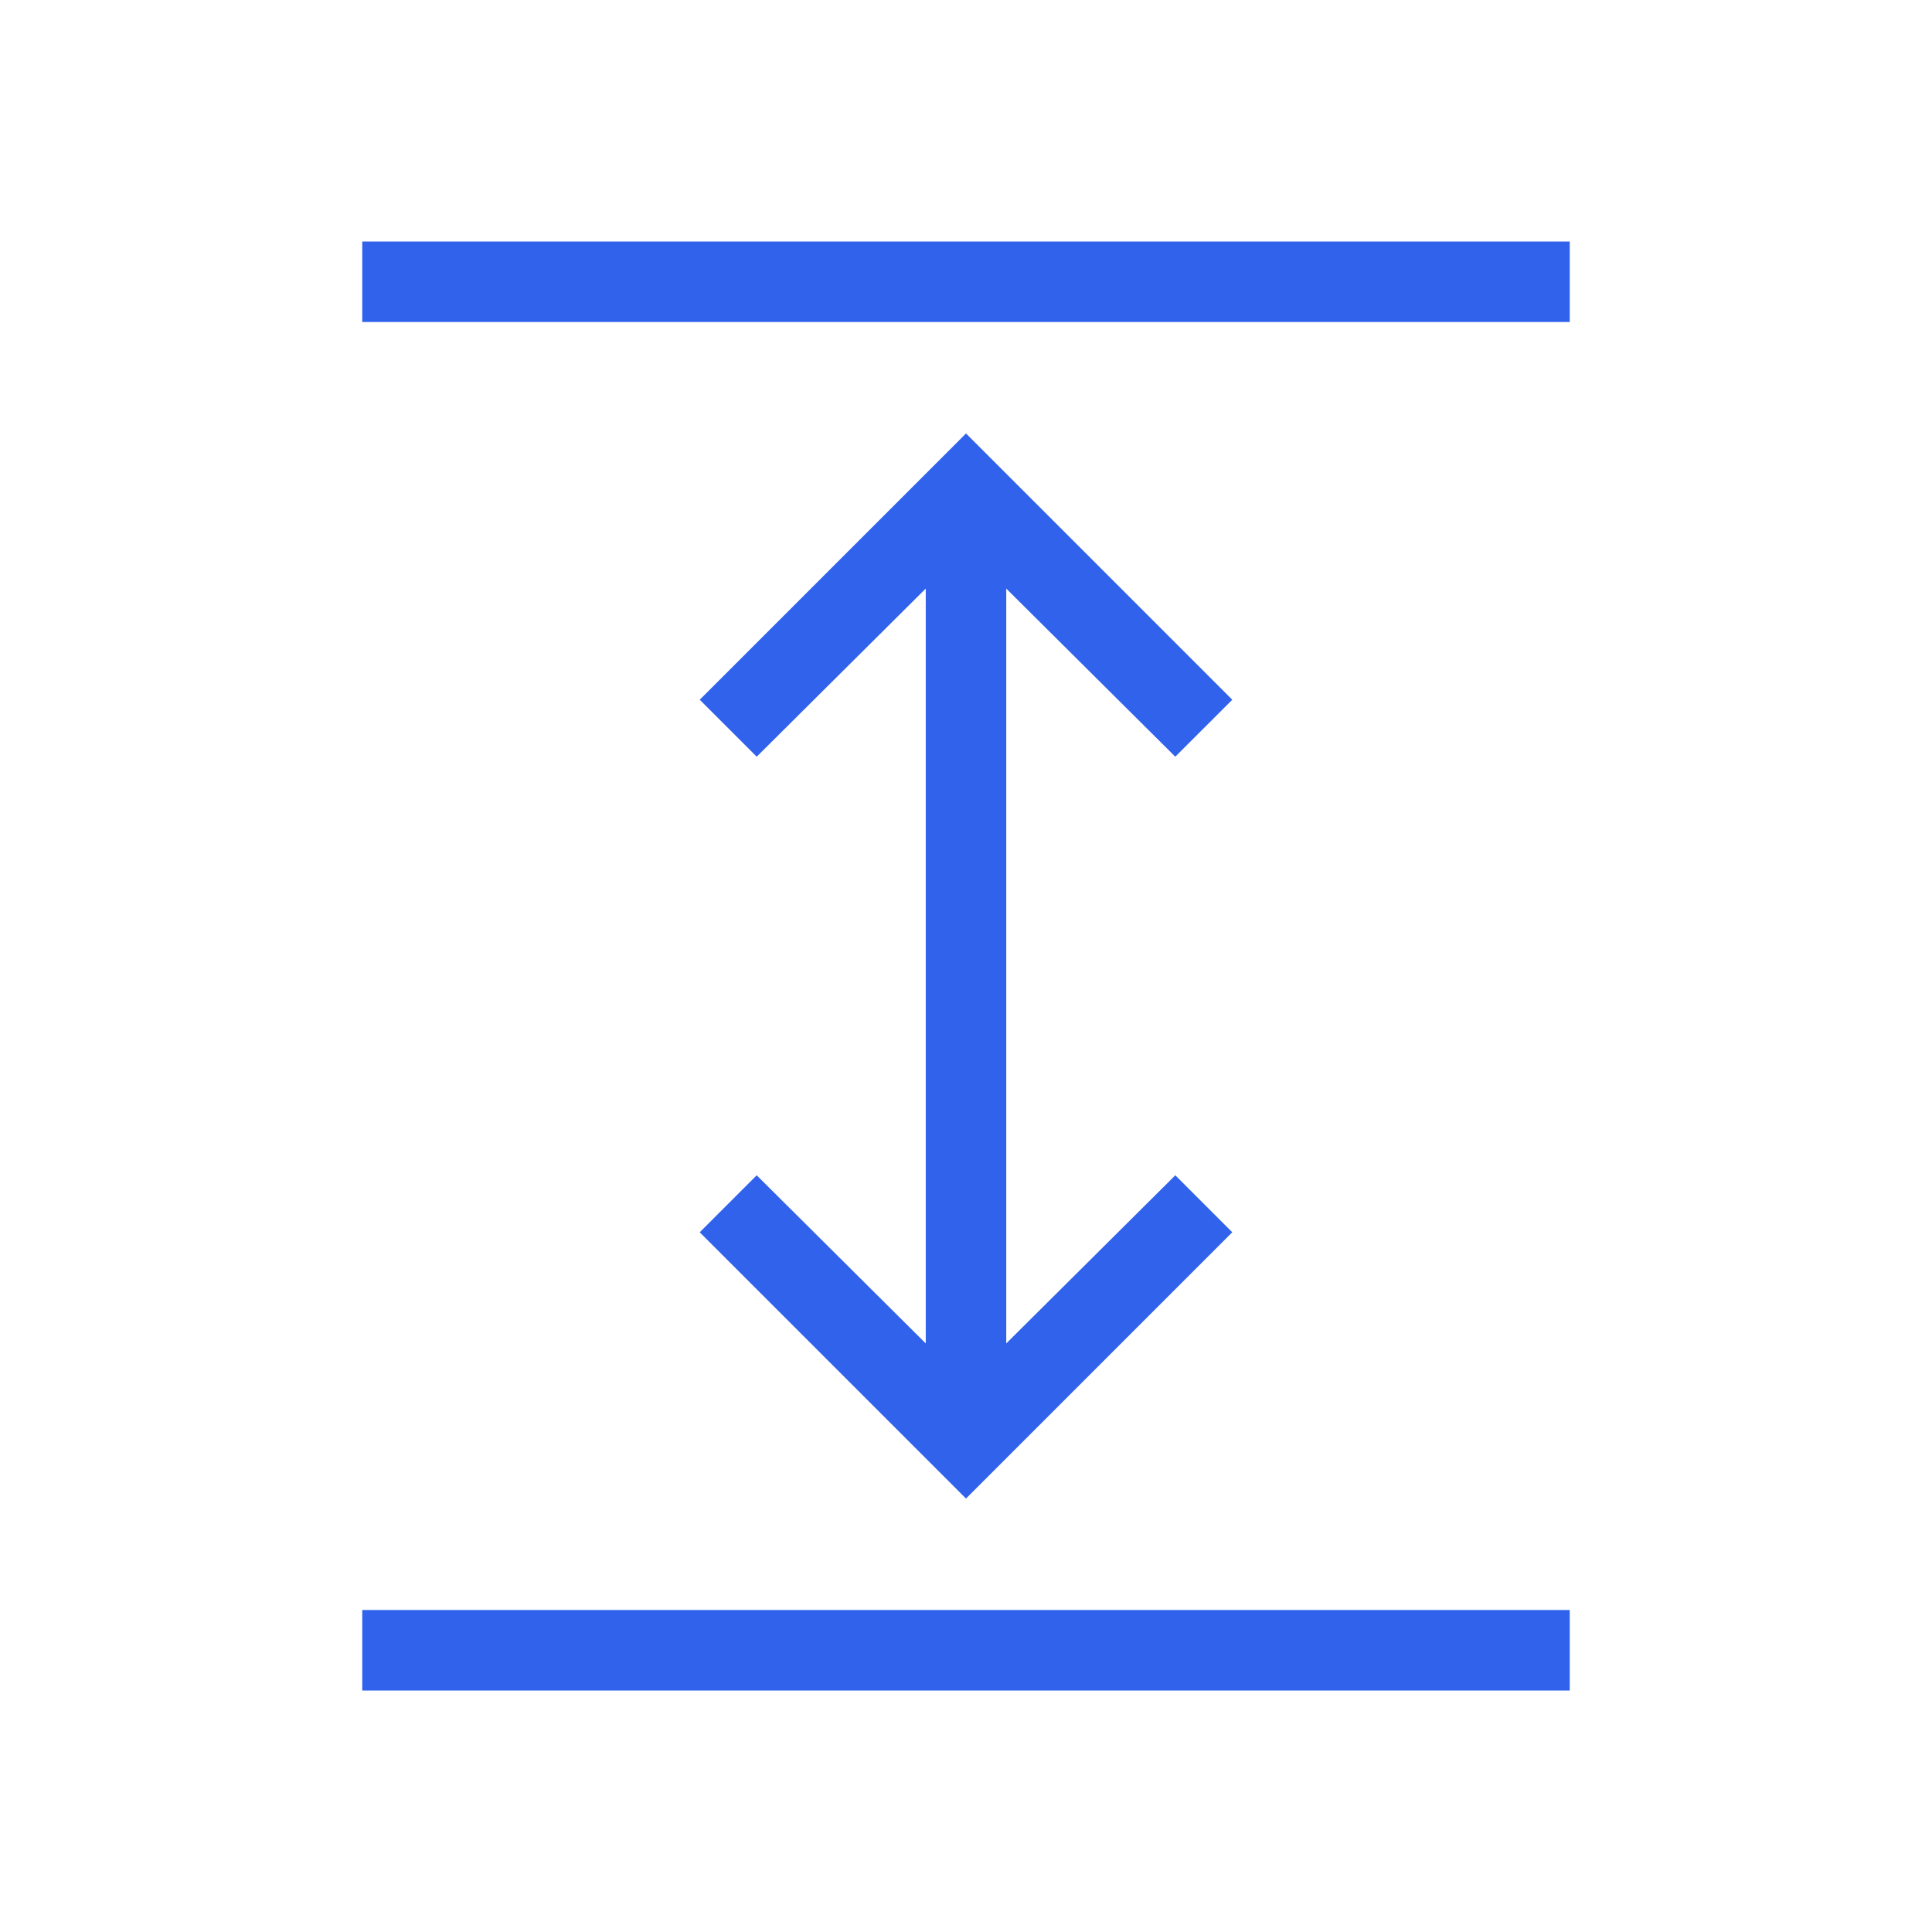
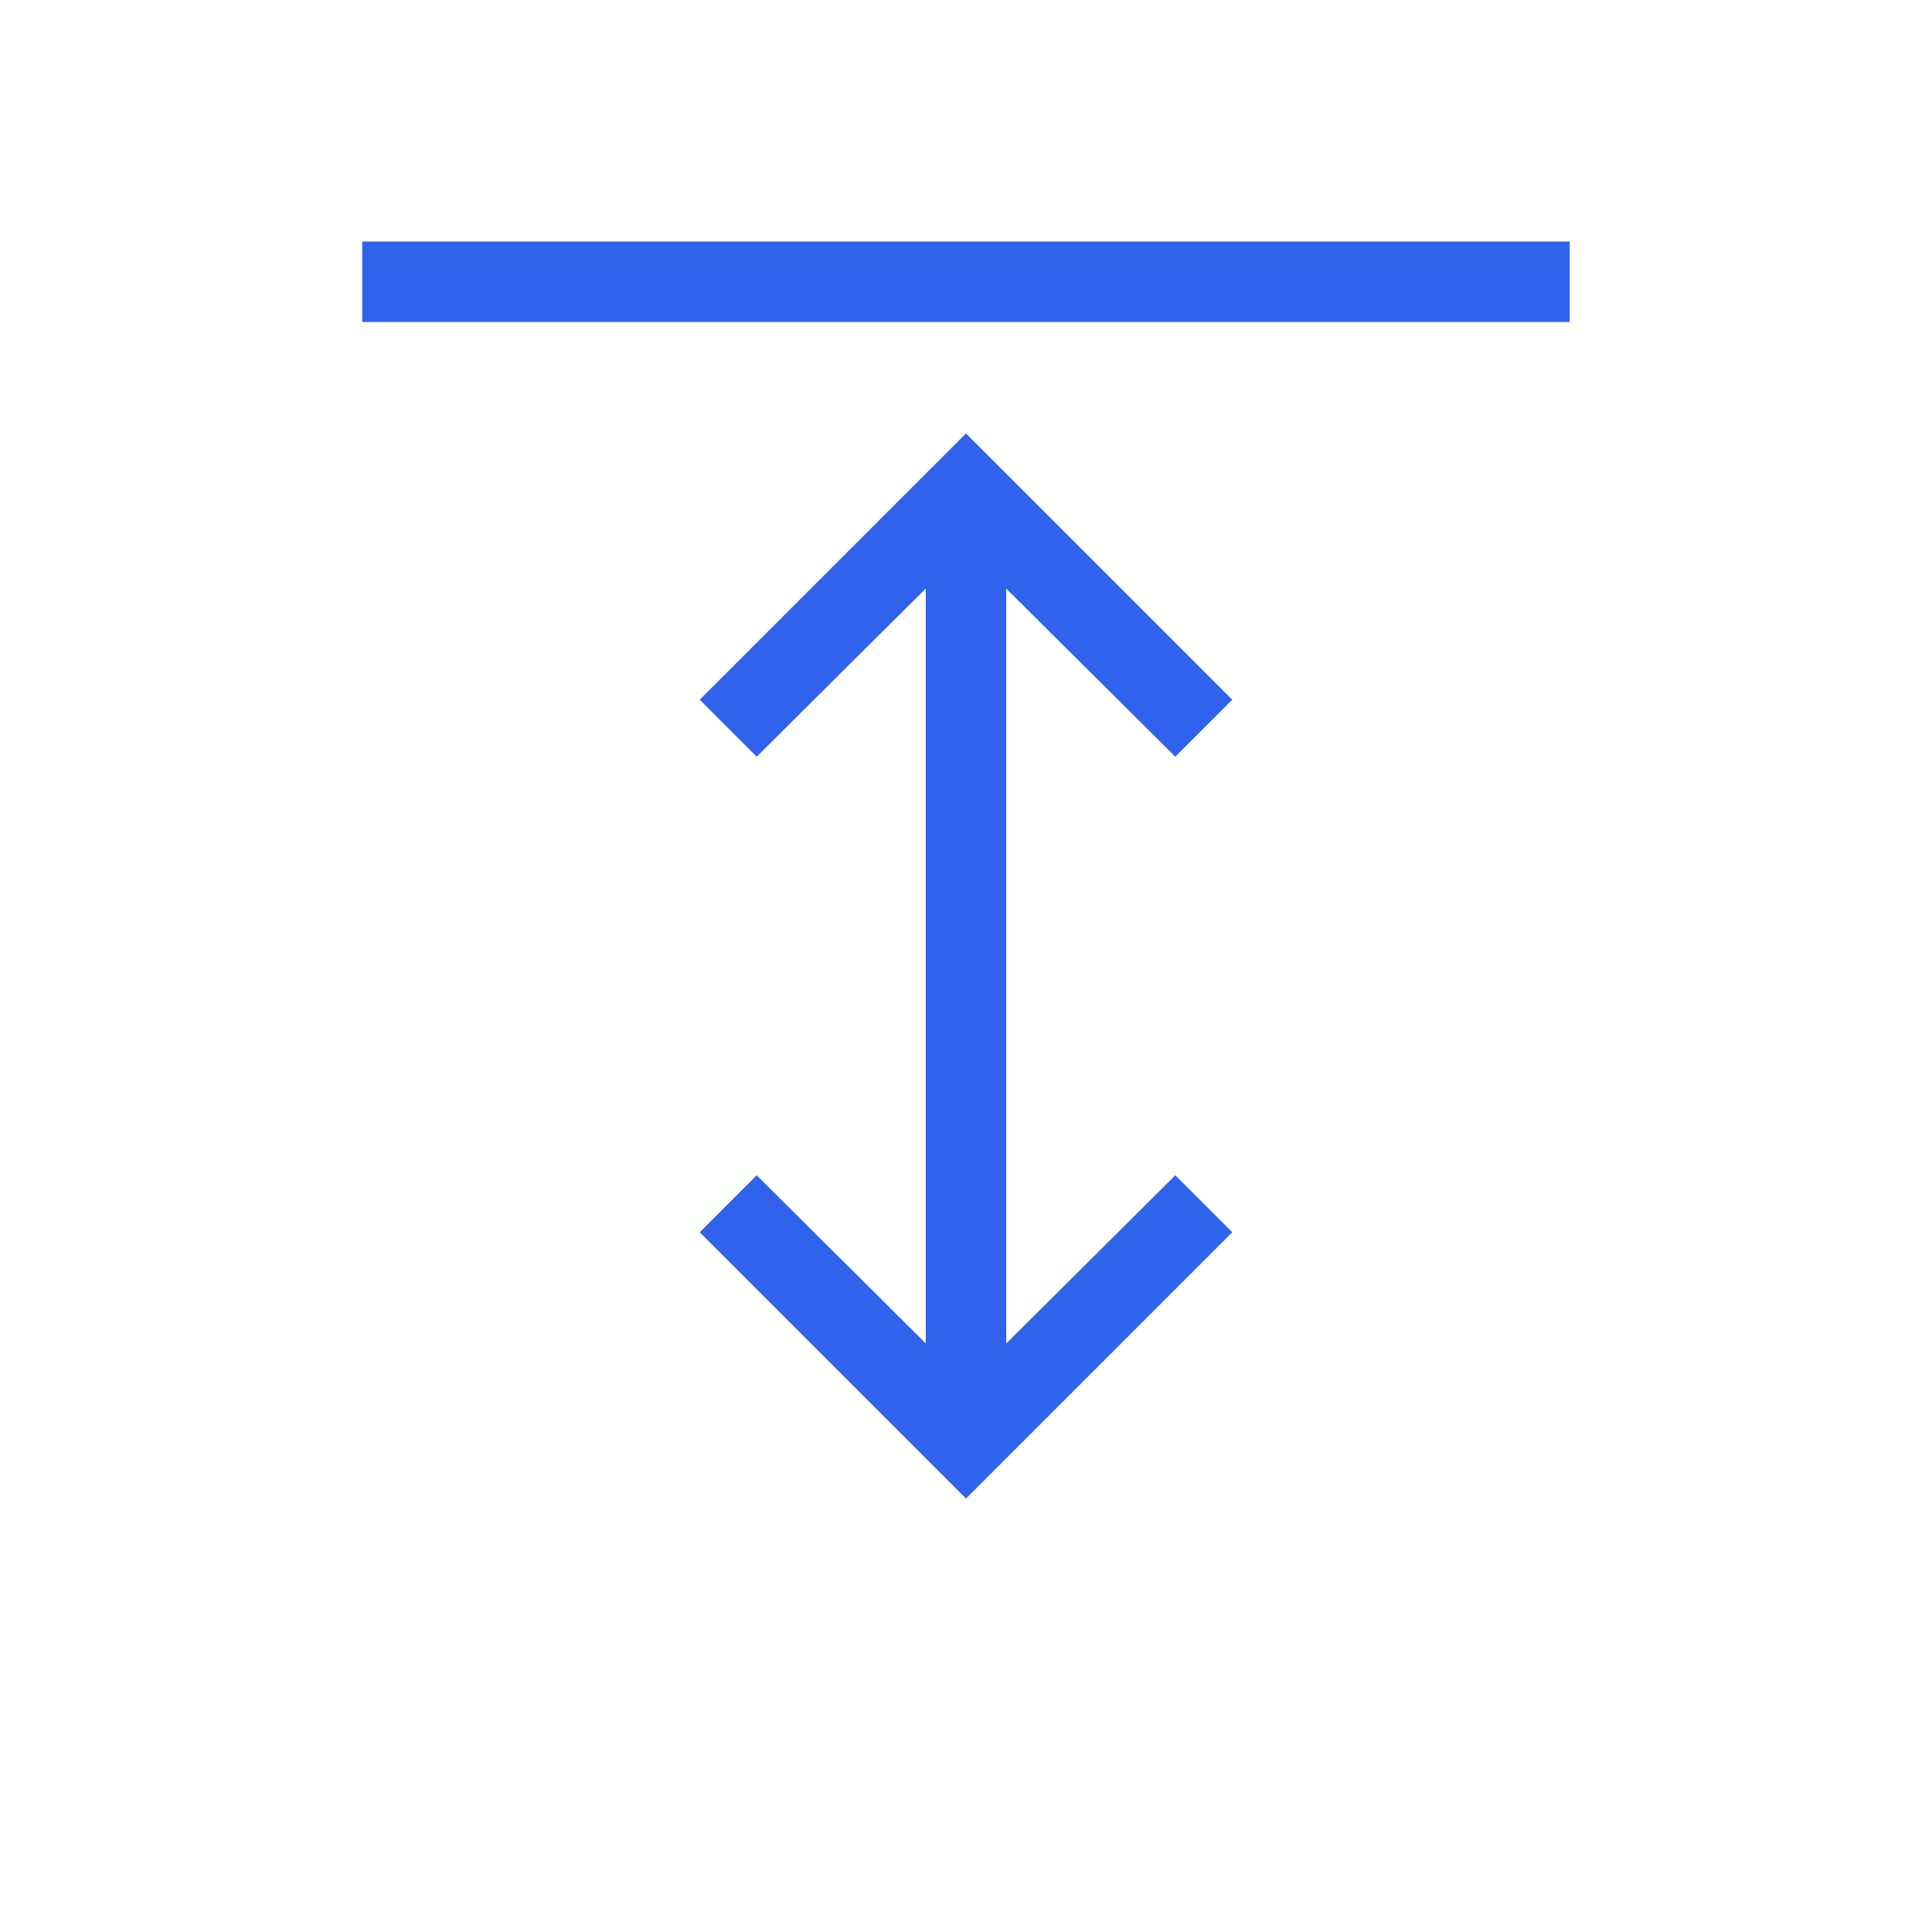
<svg xmlns="http://www.w3.org/2000/svg" height="24px" viewBox="0 -960 960 960" width="24px" fill="#3062EC">
-   <path d="M180-120v-40h600v40H180Zm300-95.38L347.69-347.69 376-376l84 83.54v-375.08L376-584l-28.31-28.31L480-744.62l132.31 132.31L584-584l-84-83.54v375.08L584-376l28.31 28.31L480-215.38ZM180-800v-40h600v40H180Z" />
+   <path d="M180-120v-40v40H180Zm300-95.38L347.69-347.69 376-376l84 83.54v-375.08L376-584l-28.31-28.31L480-744.62l132.31 132.31L584-584l-84-83.54v375.08L584-376l28.31 28.31L480-215.38ZM180-800v-40h600v40H180Z" />
</svg>